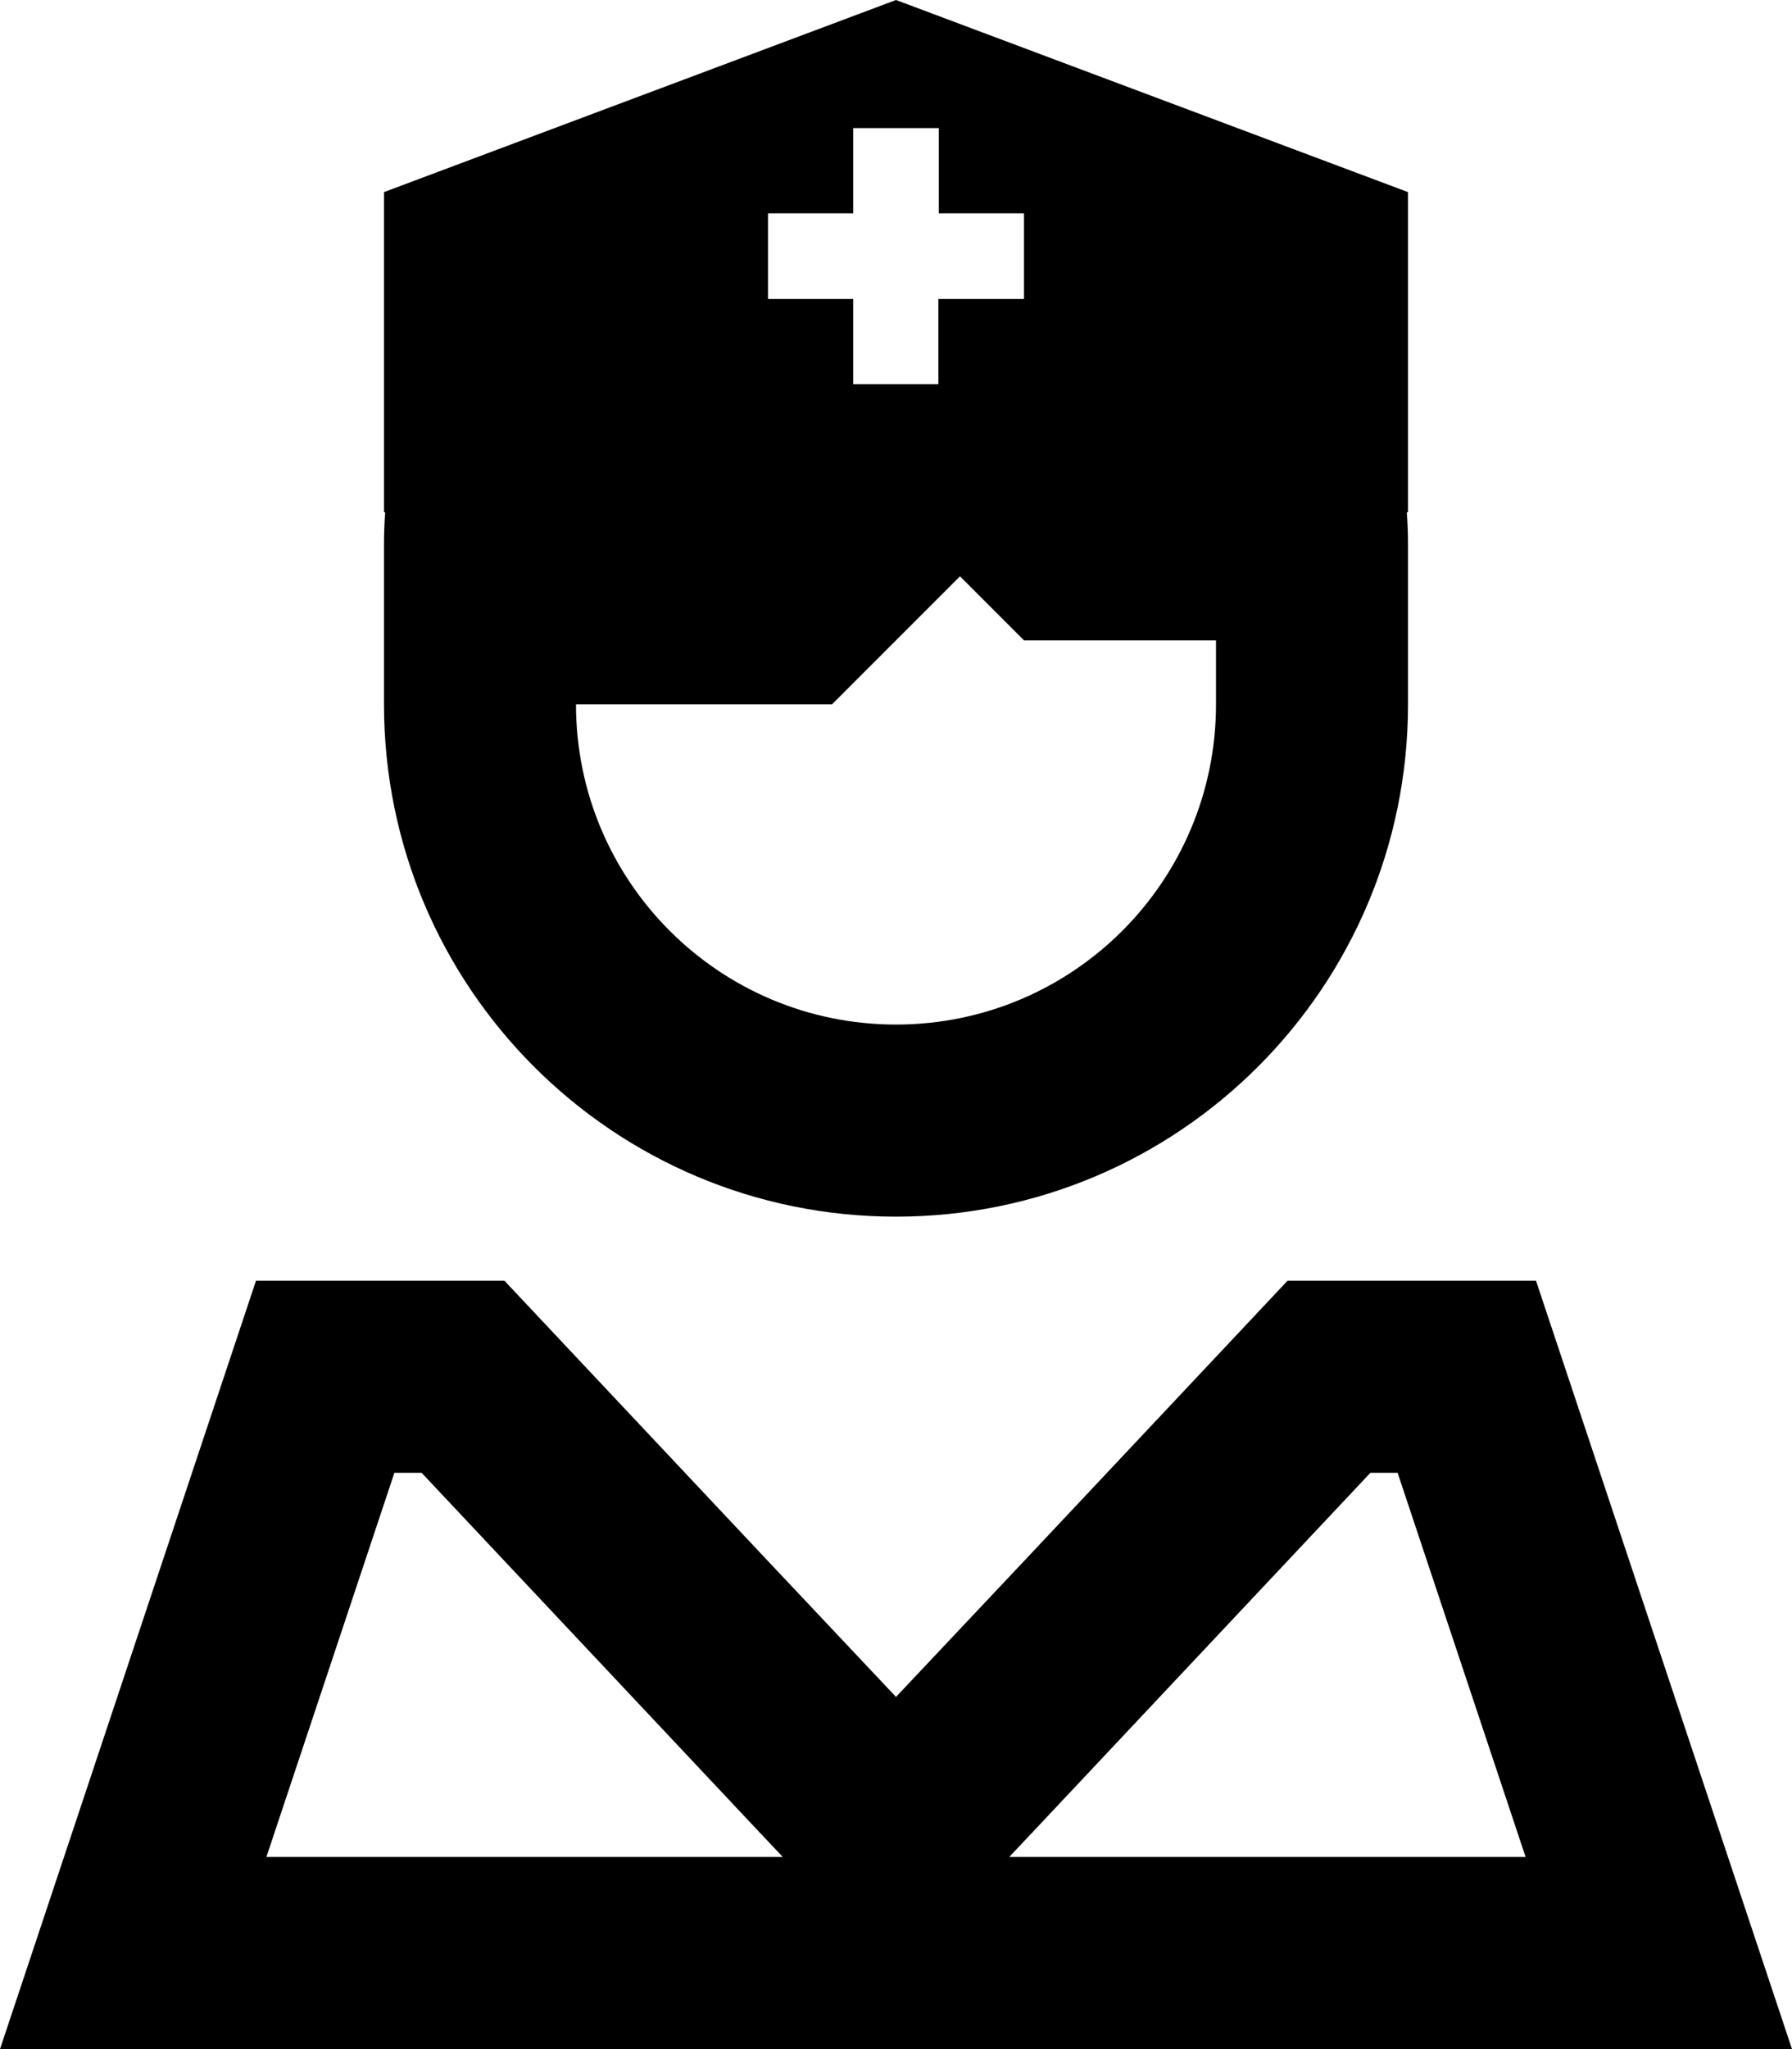
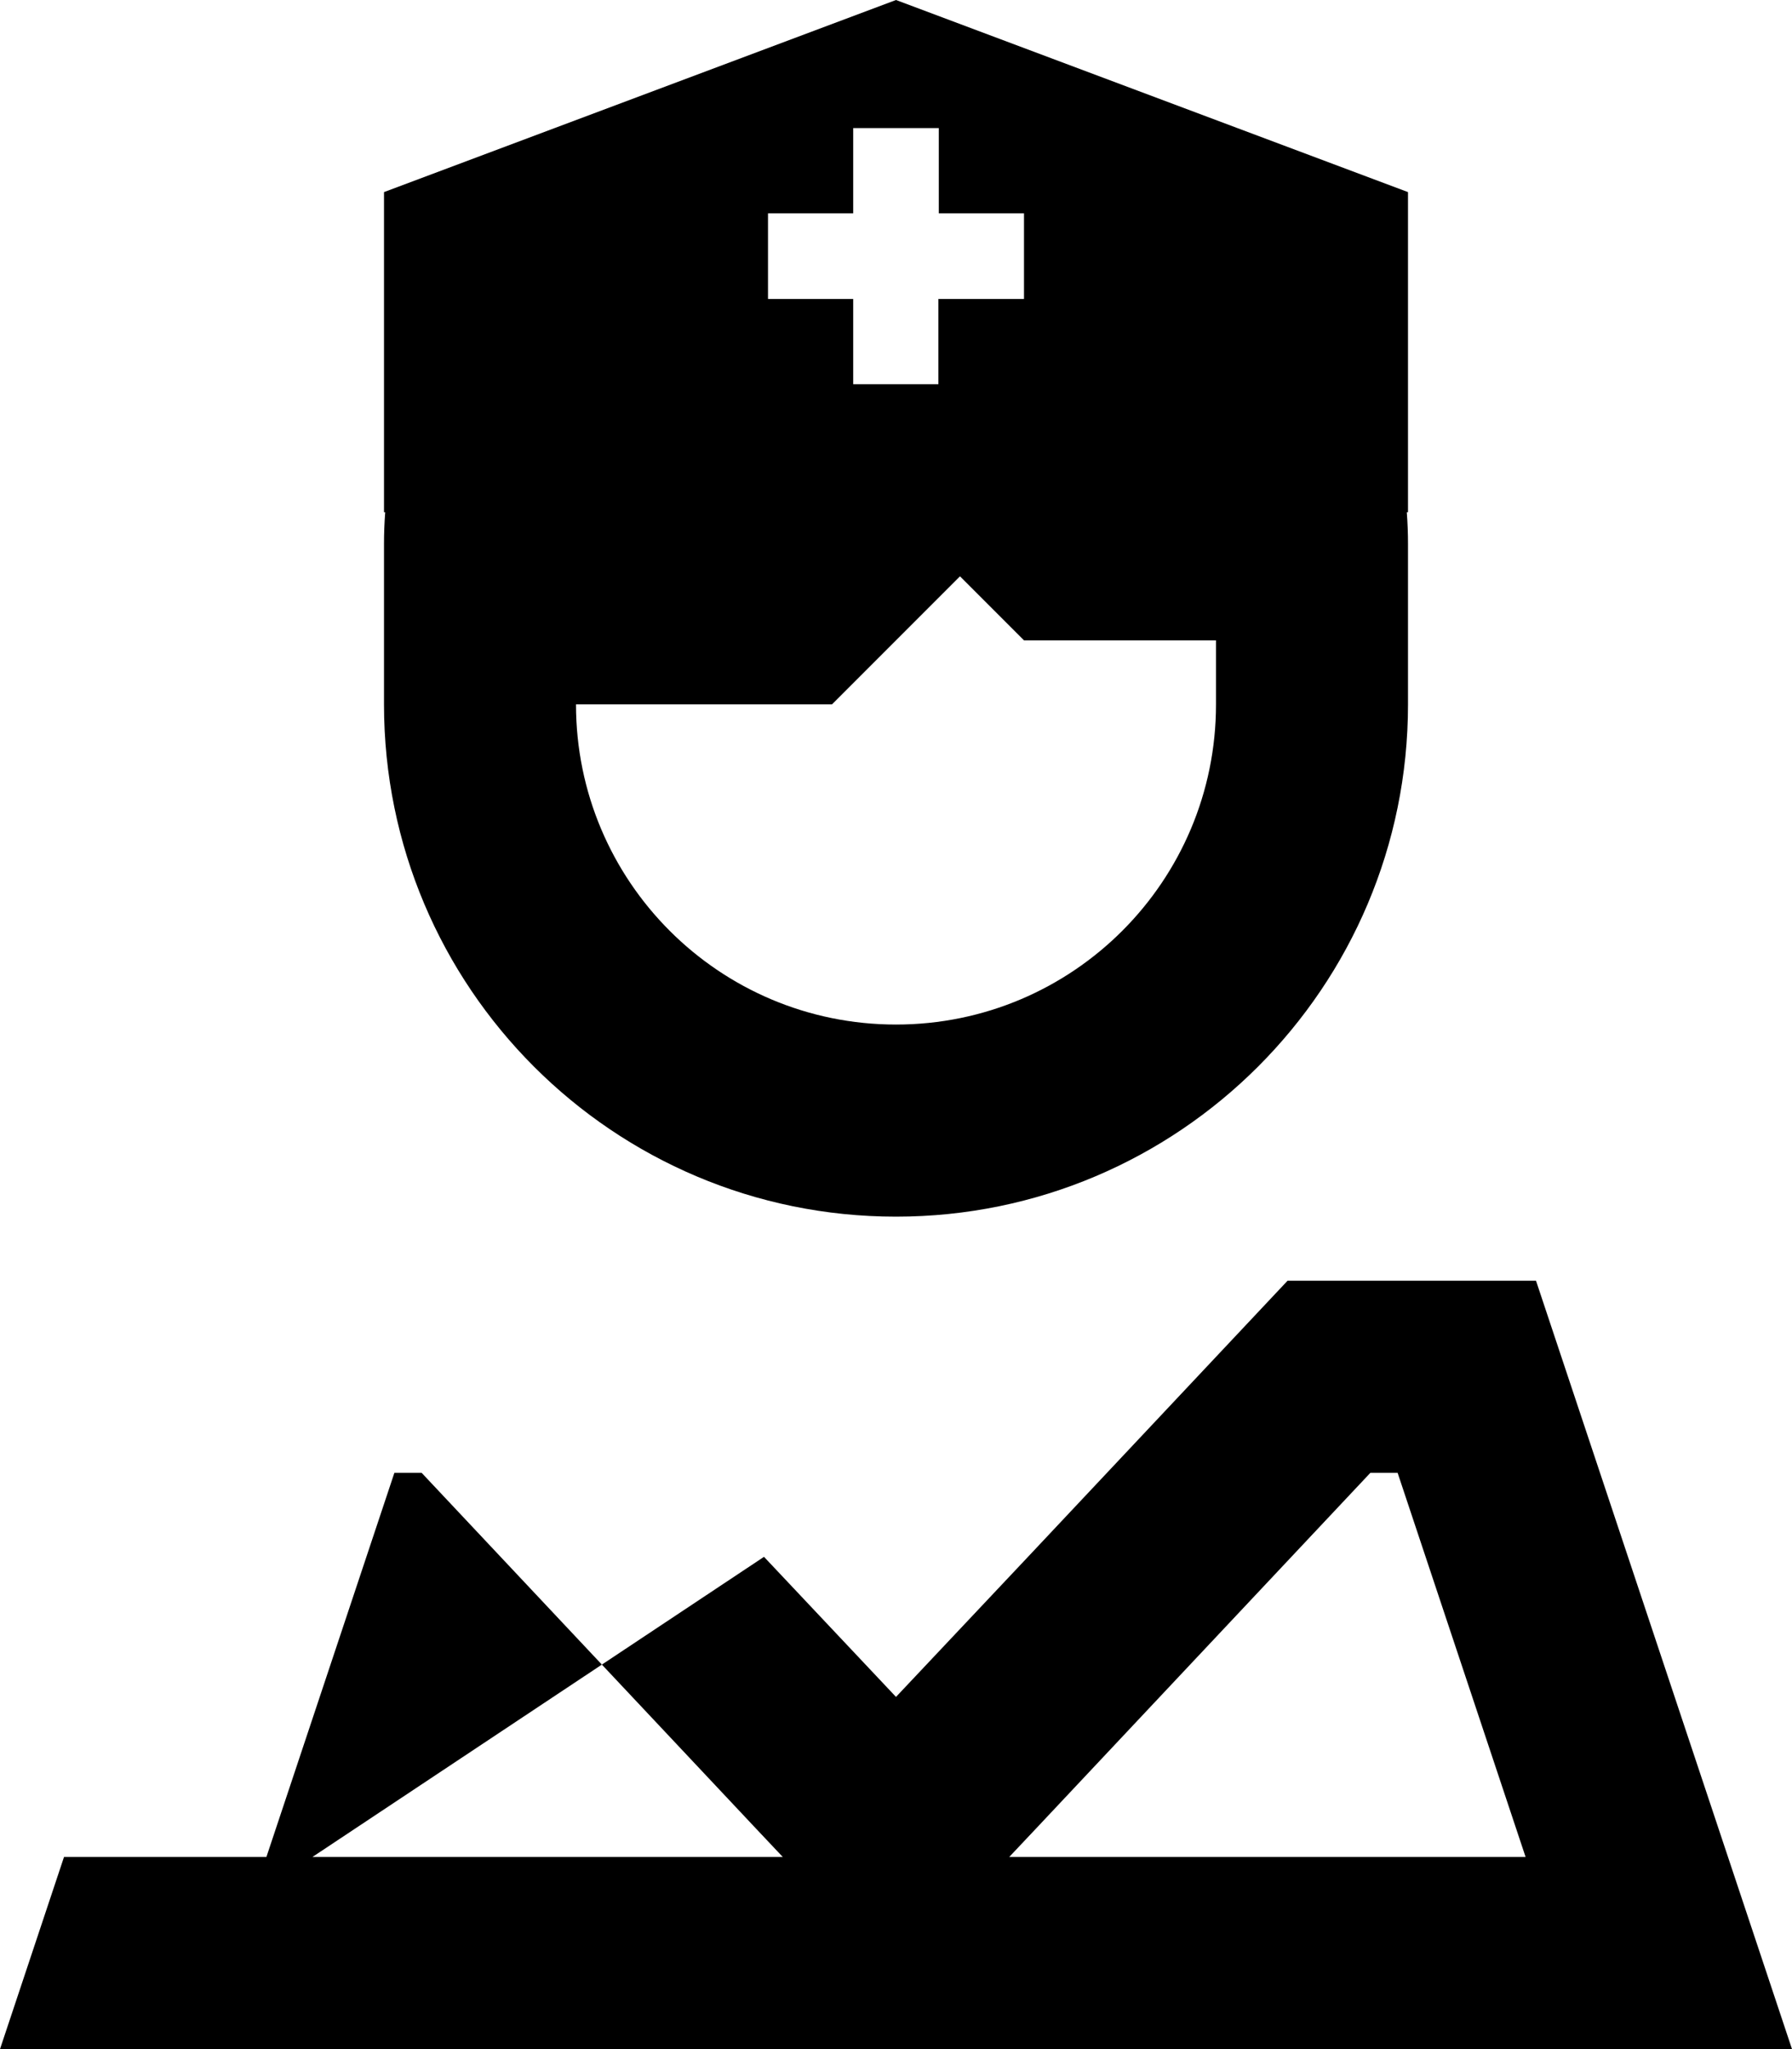
<svg xmlns="http://www.w3.org/2000/svg" viewBox="0 0 448 512">
-   <path d="M96 48L224 0 352 48v80h-.3c.2 2.6 .3 5.3 .3 8v40c0 70.7-57.3 128-128 128s-128-57.3-128-128v0V136c0-2.7 .1-5.4 .3-8H96V48zm48 128c0 44.2 35.8 80 80 80s80-35.8 80-80V160H256l-16-16-32 32H144zM234.7 32H213.3V53.3H192V74.7h21.3V96h21.3V74.7H256V53.3H234.7V32zM189 456.9L105.4 368H98.6l-32 96H195.7l-6.7-7.1zM381.4 464l-32-96h-6.8L259 456.9l-6.7 7.1H381.4zM321.9 320H384l48 144 16 48H397.4 50.6 0l16-48L64 320h62.1L191 389l33 35 33-35 64.9-69z" />
+   <path d="M96 48L224 0 352 48v80h-.3c.2 2.6 .3 5.3 .3 8v40c0 70.7-57.3 128-128 128s-128-57.3-128-128v0V136c0-2.7 .1-5.4 .3-8H96V48zm48 128c0 44.2 35.8 80 80 80s80-35.8 80-80V160H256l-16-16-32 32H144zM234.7 32H213.3V53.3H192V74.7h21.3V96h21.3V74.7H256V53.3H234.7V32zM189 456.9L105.4 368H98.6l-32 96H195.7l-6.7-7.1zM381.4 464l-32-96h-6.8L259 456.9l-6.7 7.1H381.4zM321.9 320H384l48 144 16 48H397.4 50.6 0l16-48h62.1L191 389l33 35 33-35 64.9-69z" />
</svg>